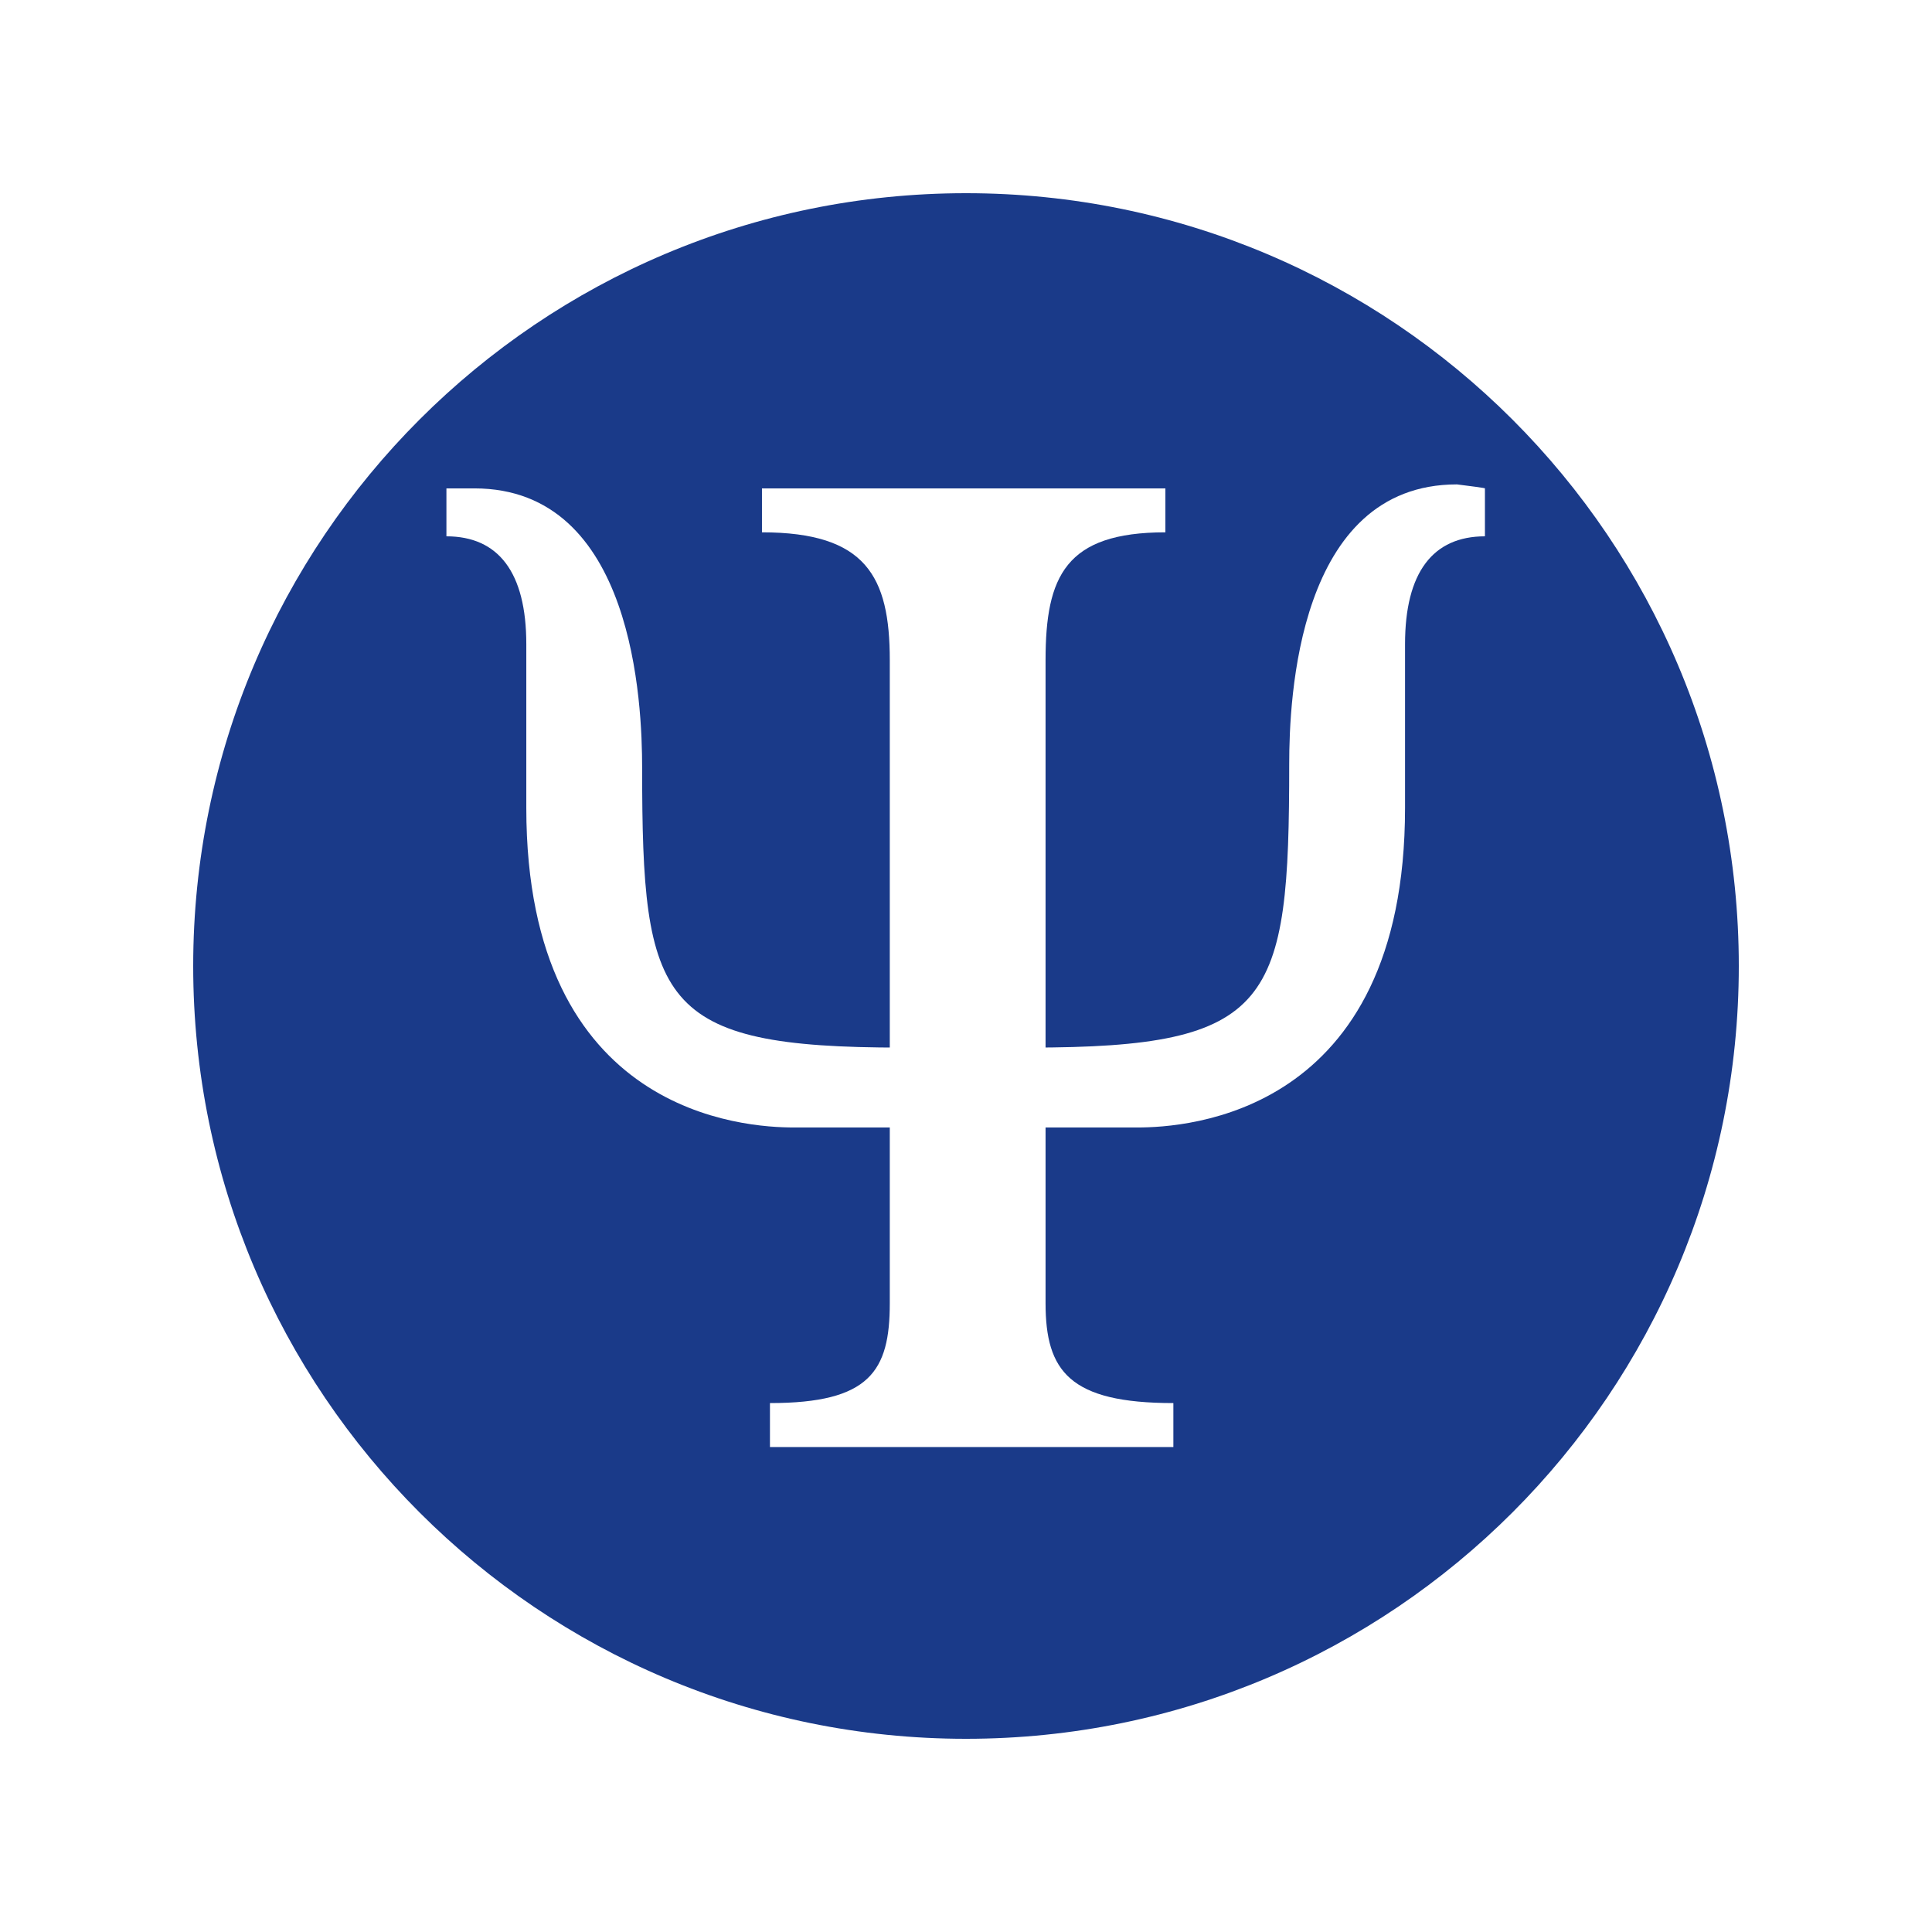
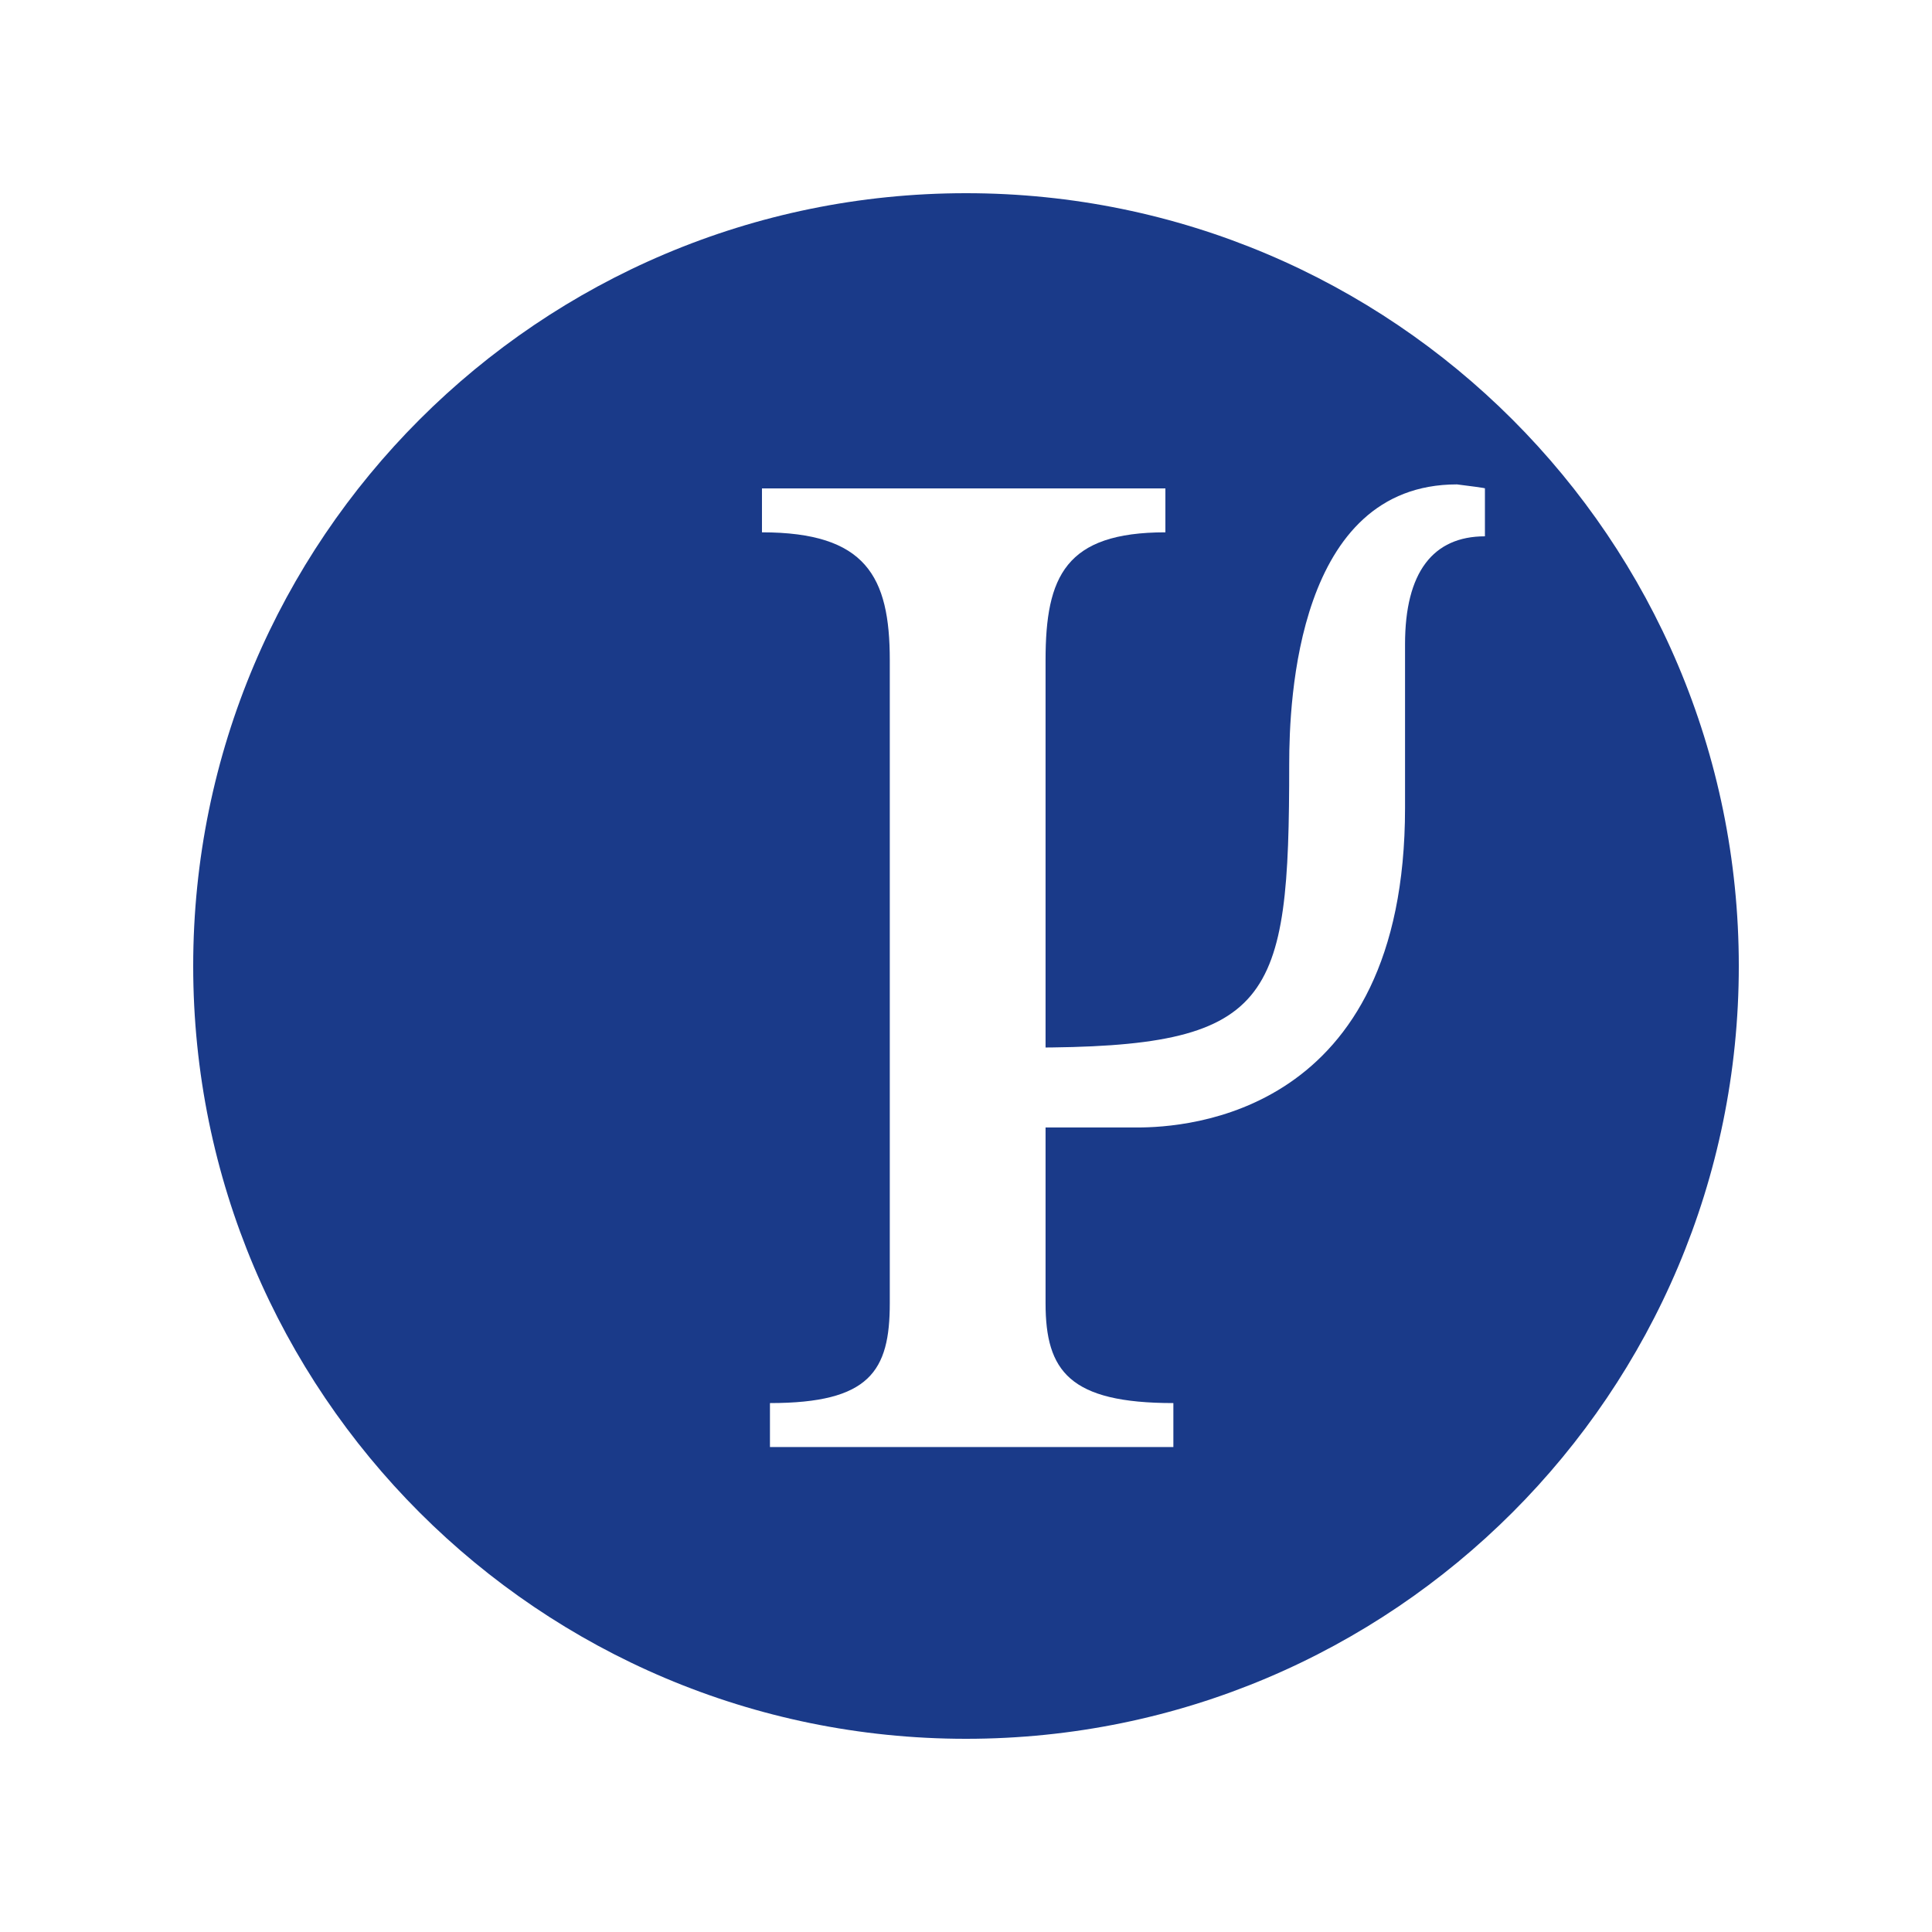
<svg xmlns="http://www.w3.org/2000/svg" width="1080" zoomAndPan="magnify" viewBox="0 0 810 810" height="1080" preserveAspectRatio="xMidYMid meet" version="1.2">
  <defs>
    <clipPath id="7500e93125">
      <path d="M 81 81 L 729 81 L 729 729 L 81 729 Z M 81 81 " />
    </clipPath>
    <clipPath id="fb243df01b">
      <path d="M 405 81 C 226.059 81 81 226.059 81 405 C 81 583.941 226.059 729 405 729 C 583.941 729 729 583.941 729 405 C 729 226.059 583.941 81 405 81 Z M 405 81 " />
    </clipPath>
  </defs>
  <g id="f0fc8a9f3b">
-     <rect x="0" width="810" y="0" height="810" style="fill:#ffffff;fill-opacity:1;stroke:none;" />
-     <rect x="0" width="810" y="0" height="810" style="fill:#ffffff;fill-opacity:1;stroke:none;" />
    <g clip-rule="nonzero" clip-path="url(#7500e93125)">
      <g clip-rule="nonzero" clip-path="url(#fb243df01b)">
        <path style=" stroke:none;fill-rule:nonzero;fill:#1a3a89;fill-opacity:1;" d="M 81 81 L 729 81 L 729 729 L 81 729 Z M 81 81 " />
      </g>
    </g>
    <path style=" stroke:none;fill-rule:nonzero;fill:#ffffff;fill-opacity:1;" d="M 438.355 546.383 L 438.355 276.766 C 438.355 241.602 446.727 223.18 488.594 223.18 L 488.594 204.758 L 319.457 204.758 L 319.457 223.18 C 362.996 223.18 373.047 241.602 373.047 276.766 L 373.047 546.383 C 373.047 574.848 364.672 588.246 322.805 588.246 L 322.805 606.668 L 491.941 606.668 L 491.941 588.246 C 448.402 588.246 438.355 574.848 438.355 546.383 Z M 438.355 546.383 " />
    <path style=" stroke:none;fill-rule:nonzero;fill:#ffffff;fill-opacity:1;" d="M 431.656 439.207 C 533.809 439.207 540.508 420.785 540.508 320.309 C 540.508 293.512 543.855 203.086 610.84 203.086 C 624.238 204.758 622.562 204.758 622.562 204.758 L 622.562 224.855 C 600.793 224.855 589.07 239.926 589.07 270.07 L 589.07 338.727 C 589.07 467.676 496.965 472.699 476.871 472.699 C 465.148 472.699 431.656 472.699 431.656 472.699 Z M 431.656 439.207 " />
-     <path style=" stroke:none;fill-rule:nonzero;fill:#ffffff;fill-opacity:1;" d="M 378.07 439.207 C 275.918 439.207 269.219 420.785 269.219 321.98 C 269.219 295.188 265.871 204.758 198.883 204.758 C 185.488 204.758 187.164 204.758 187.164 204.758 L 187.164 224.855 C 208.934 224.855 220.656 239.926 220.656 270.07 L 220.656 338.727 C 220.656 467.676 312.758 472.699 332.855 472.699 C 344.578 472.699 378.07 472.699 378.07 472.699 Z M 378.07 439.207 " />
  </g>
</svg>